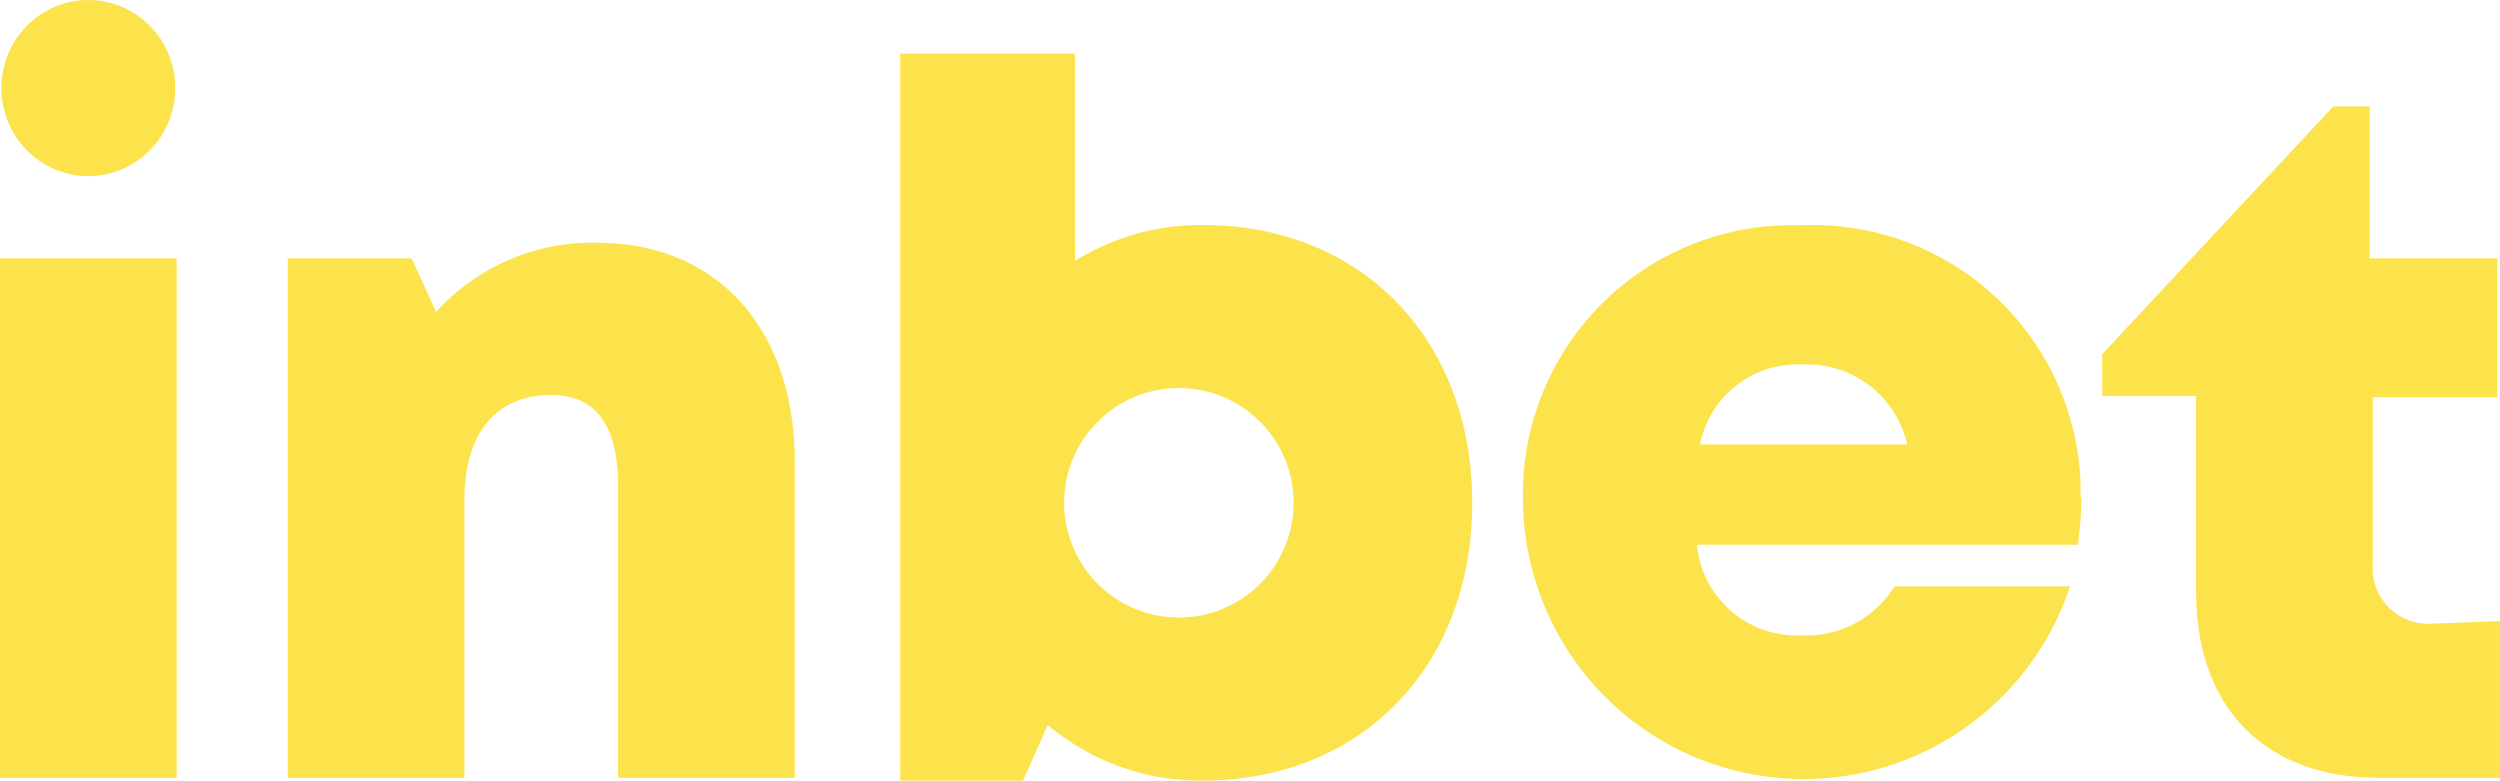
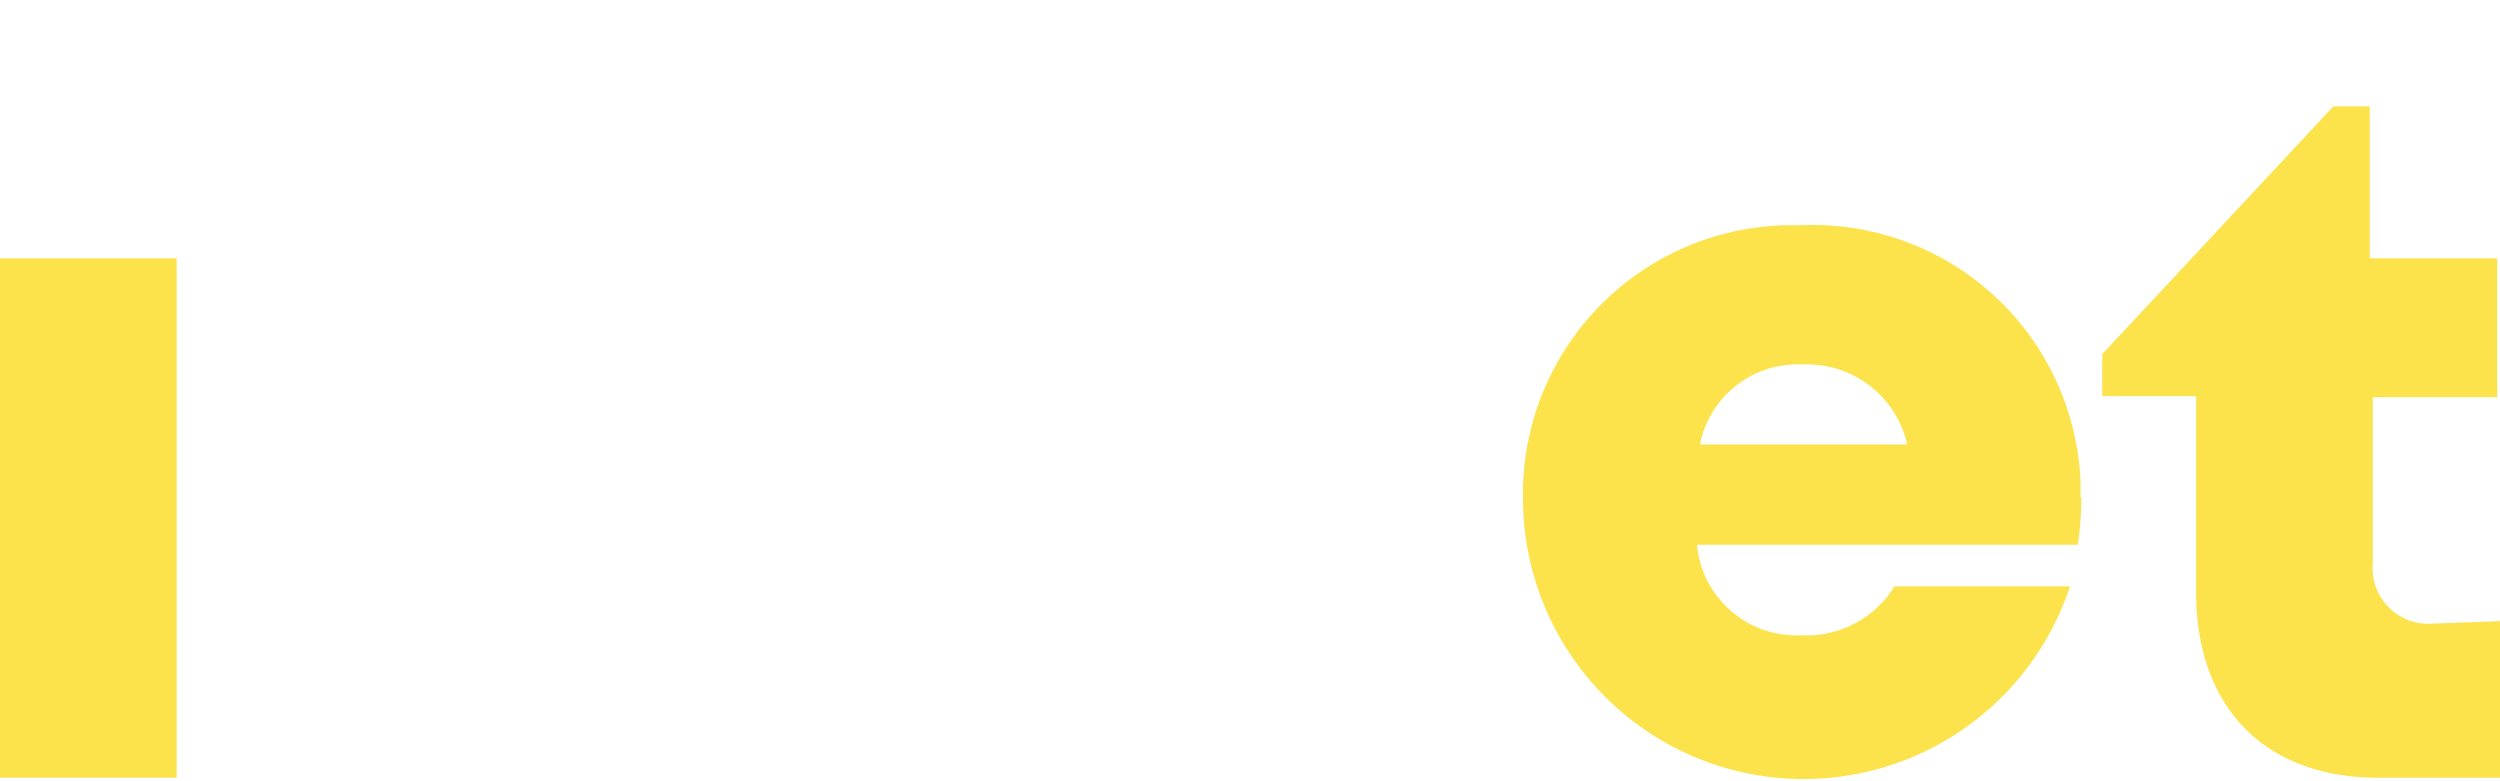
<svg xmlns="http://www.w3.org/2000/svg" xmlns:xlink="http://www.w3.org/1999/xlink" height="28.1" viewBox="0 0 90 28.1" width="90">
  <symbol id="a" viewBox="0 0 90 28.1">
    <path d="m0 9.3h6.36v18.7h-6.36z" fill="#fce34c" />
-     <path d="m21.51 8.74a7.58 7.58 0 0 0 -5.81 2.49l-.88-1.93h-4.46v18.7h6.36v-10c0-2.38 1.12-3.78 3.12-3.78 1.6 0 2.41 1.08 2.41 3.26v10.52h6.36v-11.4c0-4.77-2.81-7.86-7.1-7.86z" fill="#fce34c" />
-     <path d="m38.7 9.39v-7.46h-6.29v26.17h4.42l.89-2a8.52 8.52 0 0 0 5.57 2c5.71 0 9.71-4.1 9.71-10s-4-10-9.7-10a8.57 8.57 0 0 0 -4.6 1.29zm3.74 12.84a4.13 4.13 0 1 1 4.13-4.13 4.13 4.13 0 0 1 -4.13 4.13z" fill="#fce34c" />
    <path d="m74.9 17.9c0-.19 0-.38 0-.57a9.65 9.65 0 0 0 -10.07-9.22h-.58a9.68 9.68 0 0 0 -9.42 10 10.1 10.1 0 0 0 19.69 3h-6.32a3.71 3.71 0 0 1 -3.34 1.76 3.6 3.6 0 0 1 -3.77-3.26h13.71a12 12 0 0 0 .13-1.7zm-10-4.78a3.7 3.7 0 0 1 3.76 2.88h-7.46a3.58 3.58 0 0 1 3.66-2.88z" fill="#fce34c" />
    <path d="m87.56 22.45a1.5 1.5 0 0 1 -.3 0 2 2 0 0 1 -1.84-2.15v-6h4.48v-5h-4.59v-5.47h-1.31l-8.32 8.92v1.51h3.38v7.06c0 4.15 2.48 6.68 6.56 6.68h4.38v-5.64z" fill="#fce34c" />
-     <ellipse cx="3.18" cy="3.17" fill="#fce34c" rx="3.13" ry="3.17" />
  </symbol>
-   <path d="m0 0h90v28h-90z" fill="none" />
  <use height="28.1" width="90" xlink:href="#a" />
</svg>